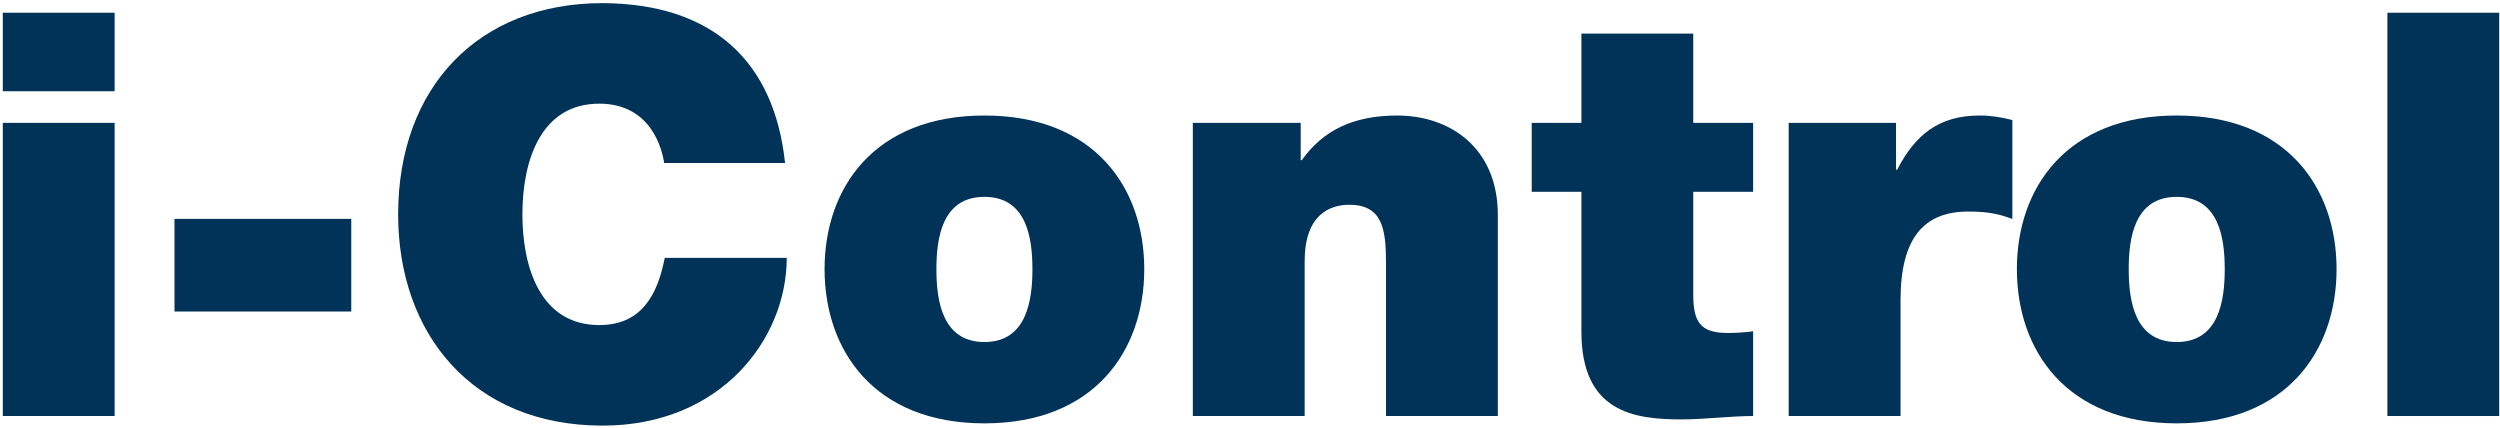
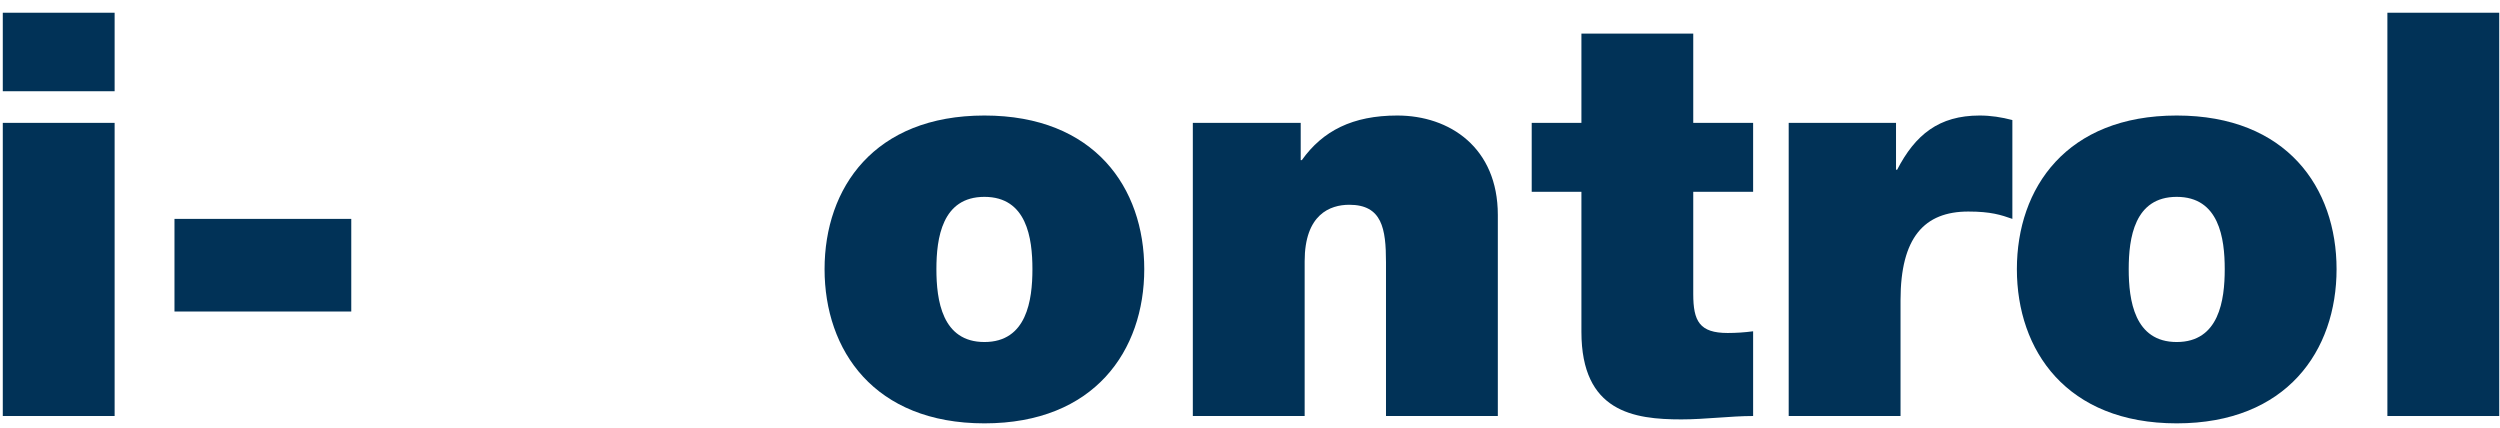
<svg xmlns="http://www.w3.org/2000/svg" width="496px" height="85px" viewBox="0 0 496 85" version="1.1">
  <title>logo</title>
  <g id="logo" stroke="none" stroke-width="1" fill="none" fill-rule="evenodd">
    <g id="Group-19" transform="translate(0.553, 0.62)" fill="#013257">
      <path d="M0,81.915 L22.188,81.915 L22.188,23.756 L0,23.756 L0,81.915 Z M1.77635684e-15,17.481 L22.188,17.481 L22.188,1.905 L1.77635684e-15,1.905 L1.77635684e-15,17.481 Z" id="Fill-2" />
      <polygon id="Fill-3" points="34.064 61.185 69.139 61.185 69.139 42.807 34.064 42.807" />
      <g id="Group-18" transform="translate(78.439, 0)">
-         <path d="M52.781,31.713 C52.333,28.799 50.092,19.947 39.894,19.947 C28.351,19.947 24.654,31.153 24.654,41.91 C24.654,52.668 28.351,63.874 39.894,63.874 C48.186,63.874 51.436,58.047 52.893,50.539 L77.098,50.539 C77.098,66.676 63.987,83.821 40.566,83.821 C14.681,83.821 0,65.555 0,41.91 C0,16.697 15.913,0 40.566,0 C62.53,0.112 74.633,11.654 76.761,31.713 L52.781,31.713 Z" id="Fill-4" />
        <path d="M116.316,38.437 C107.912,38.437 106.791,46.617 106.791,52.781 C106.791,58.944 107.912,67.237 116.316,67.237 C124.721,67.237 125.841,58.944 125.841,52.781 C125.841,46.617 124.721,38.437 116.316,38.437 M116.316,83.373 C94.464,83.373 84.603,68.917 84.603,52.781 C84.603,36.644 94.464,22.3 116.316,22.3 C138.168,22.3 148.029,36.644 148.029,52.781 C148.029,68.917 138.168,83.373 116.316,83.373" id="Fill-6" />
        <path d="M157.664,23.757 L179.068,23.757 L179.068,31.153 L179.291,31.153 C183.438,25.326 189.377,22.3 198.23,22.3 C208.652,22.3 218.177,28.688 218.177,42.023 L218.177,81.916 L195.989,81.916 L195.989,51.436 C195.989,44.712 195.205,40.006 188.705,40.006 C184.895,40.006 179.852,41.911 179.852,51.212 L179.852,81.916 L157.664,81.916 L157.664,23.757 Z" id="Fill-8" />
        <path d="M256.949,23.757 L268.827,23.757 L268.827,37.428 L256.949,37.428 L256.949,57.711 C256.949,63.09 258.182,65.444 263.784,65.444 C265.466,65.444 267.147,65.331 268.827,65.107 L268.827,81.916 C264.344,81.916 259.301,82.589 254.595,82.589 C245.183,82.589 234.761,81.132 234.761,65.219 L234.761,37.428 L224.899,37.428 L224.899,23.757 L234.761,23.757 L234.761,6.051 L256.949,6.051 L256.949,23.757 Z" id="Fill-10" />
        <path d="M275.885,23.757 L297.178,23.757 L297.178,33.058 L297.401,33.058 C300.988,26.11 305.693,22.3 313.762,22.3 C316.003,22.3 318.132,22.636 320.262,23.197 L320.262,42.807 C318.021,42.023 316.003,41.351 311.521,41.351 C302.781,41.351 298.074,46.505 298.074,58.944 L298.074,81.916 L275.885,81.916 L275.885,23.757 Z" id="Fill-12" />
        <path d="M352.87,38.437 C344.465,38.437 343.345,46.617 343.345,52.781 C343.345,58.944 344.465,67.237 352.87,67.237 C361.274,67.237 362.395,58.944 362.395,52.781 C362.395,46.617 361.274,38.437 352.87,38.437 M352.87,83.373 C331.018,83.373 321.157,68.917 321.157,52.781 C321.157,36.644 331.018,22.3 352.87,22.3 C374.722,22.3 384.583,36.644 384.583,52.781 C384.583,68.917 374.722,83.373 352.87,83.373" id="Fill-14" />
        <polygon id="Fill-16" points="394.666 81.916 416.854 81.916 416.854 1.905 394.666 1.905" />
      </g>
    </g>
  </g>
</svg>